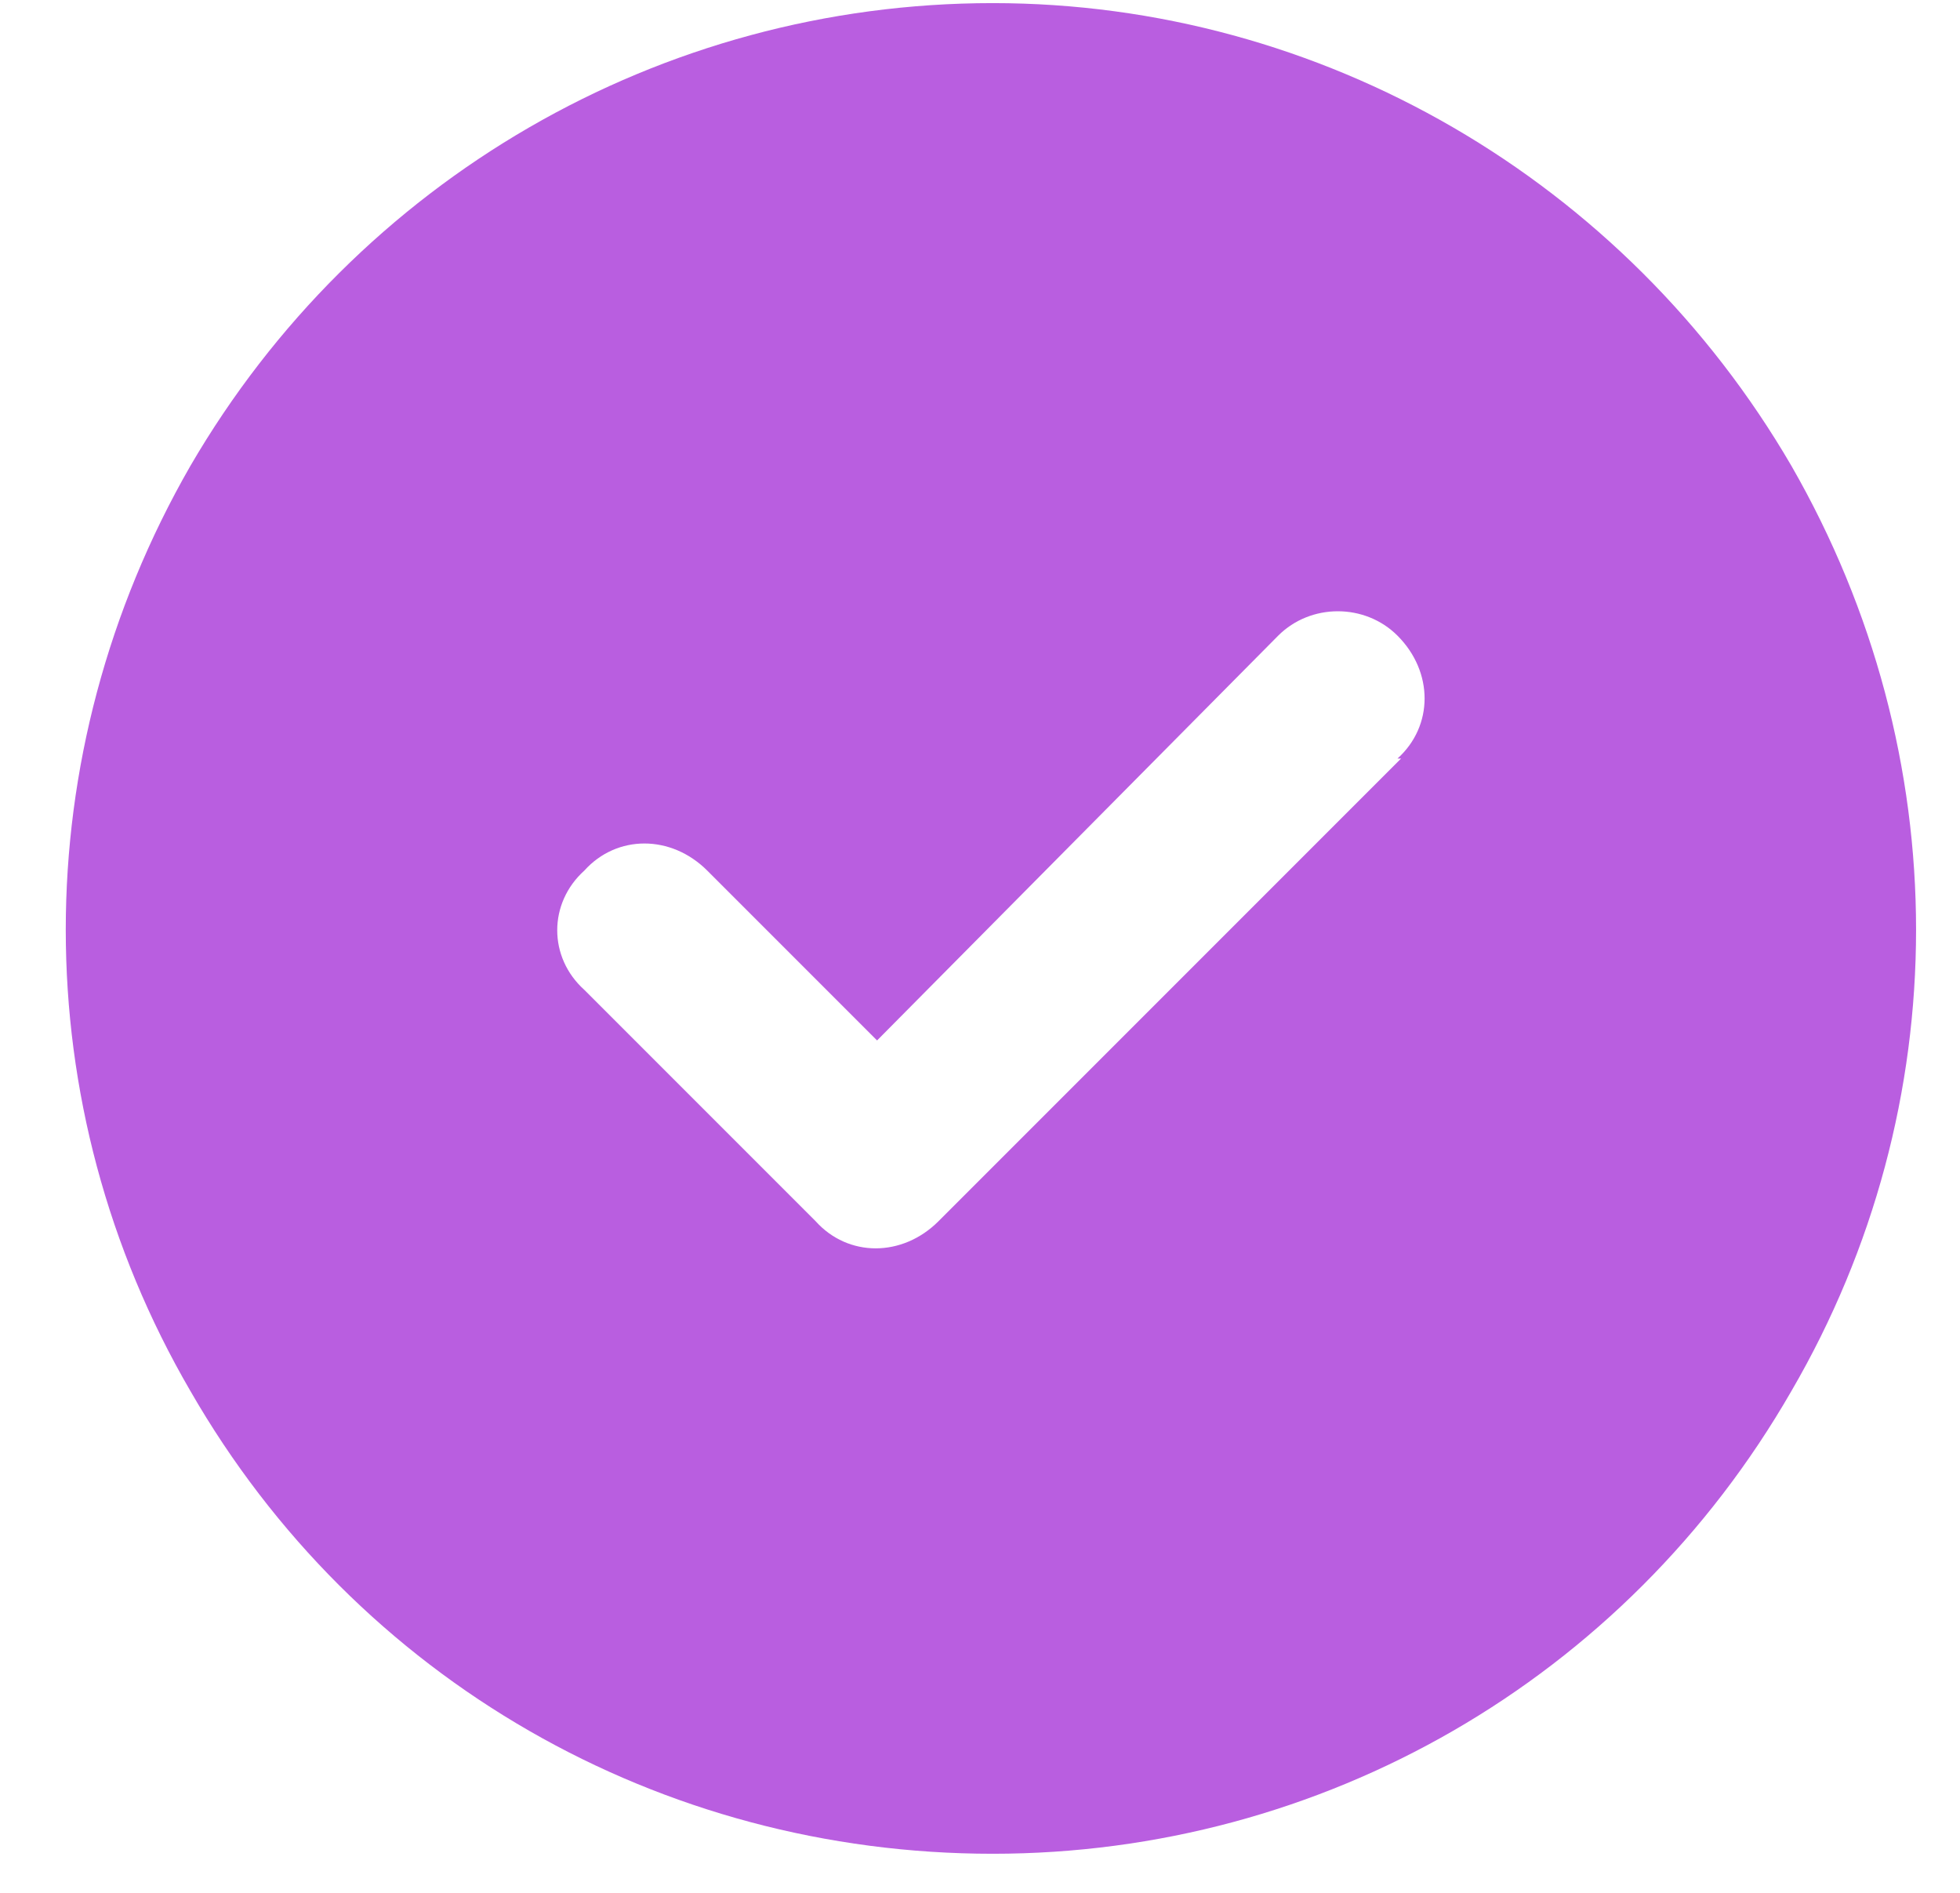
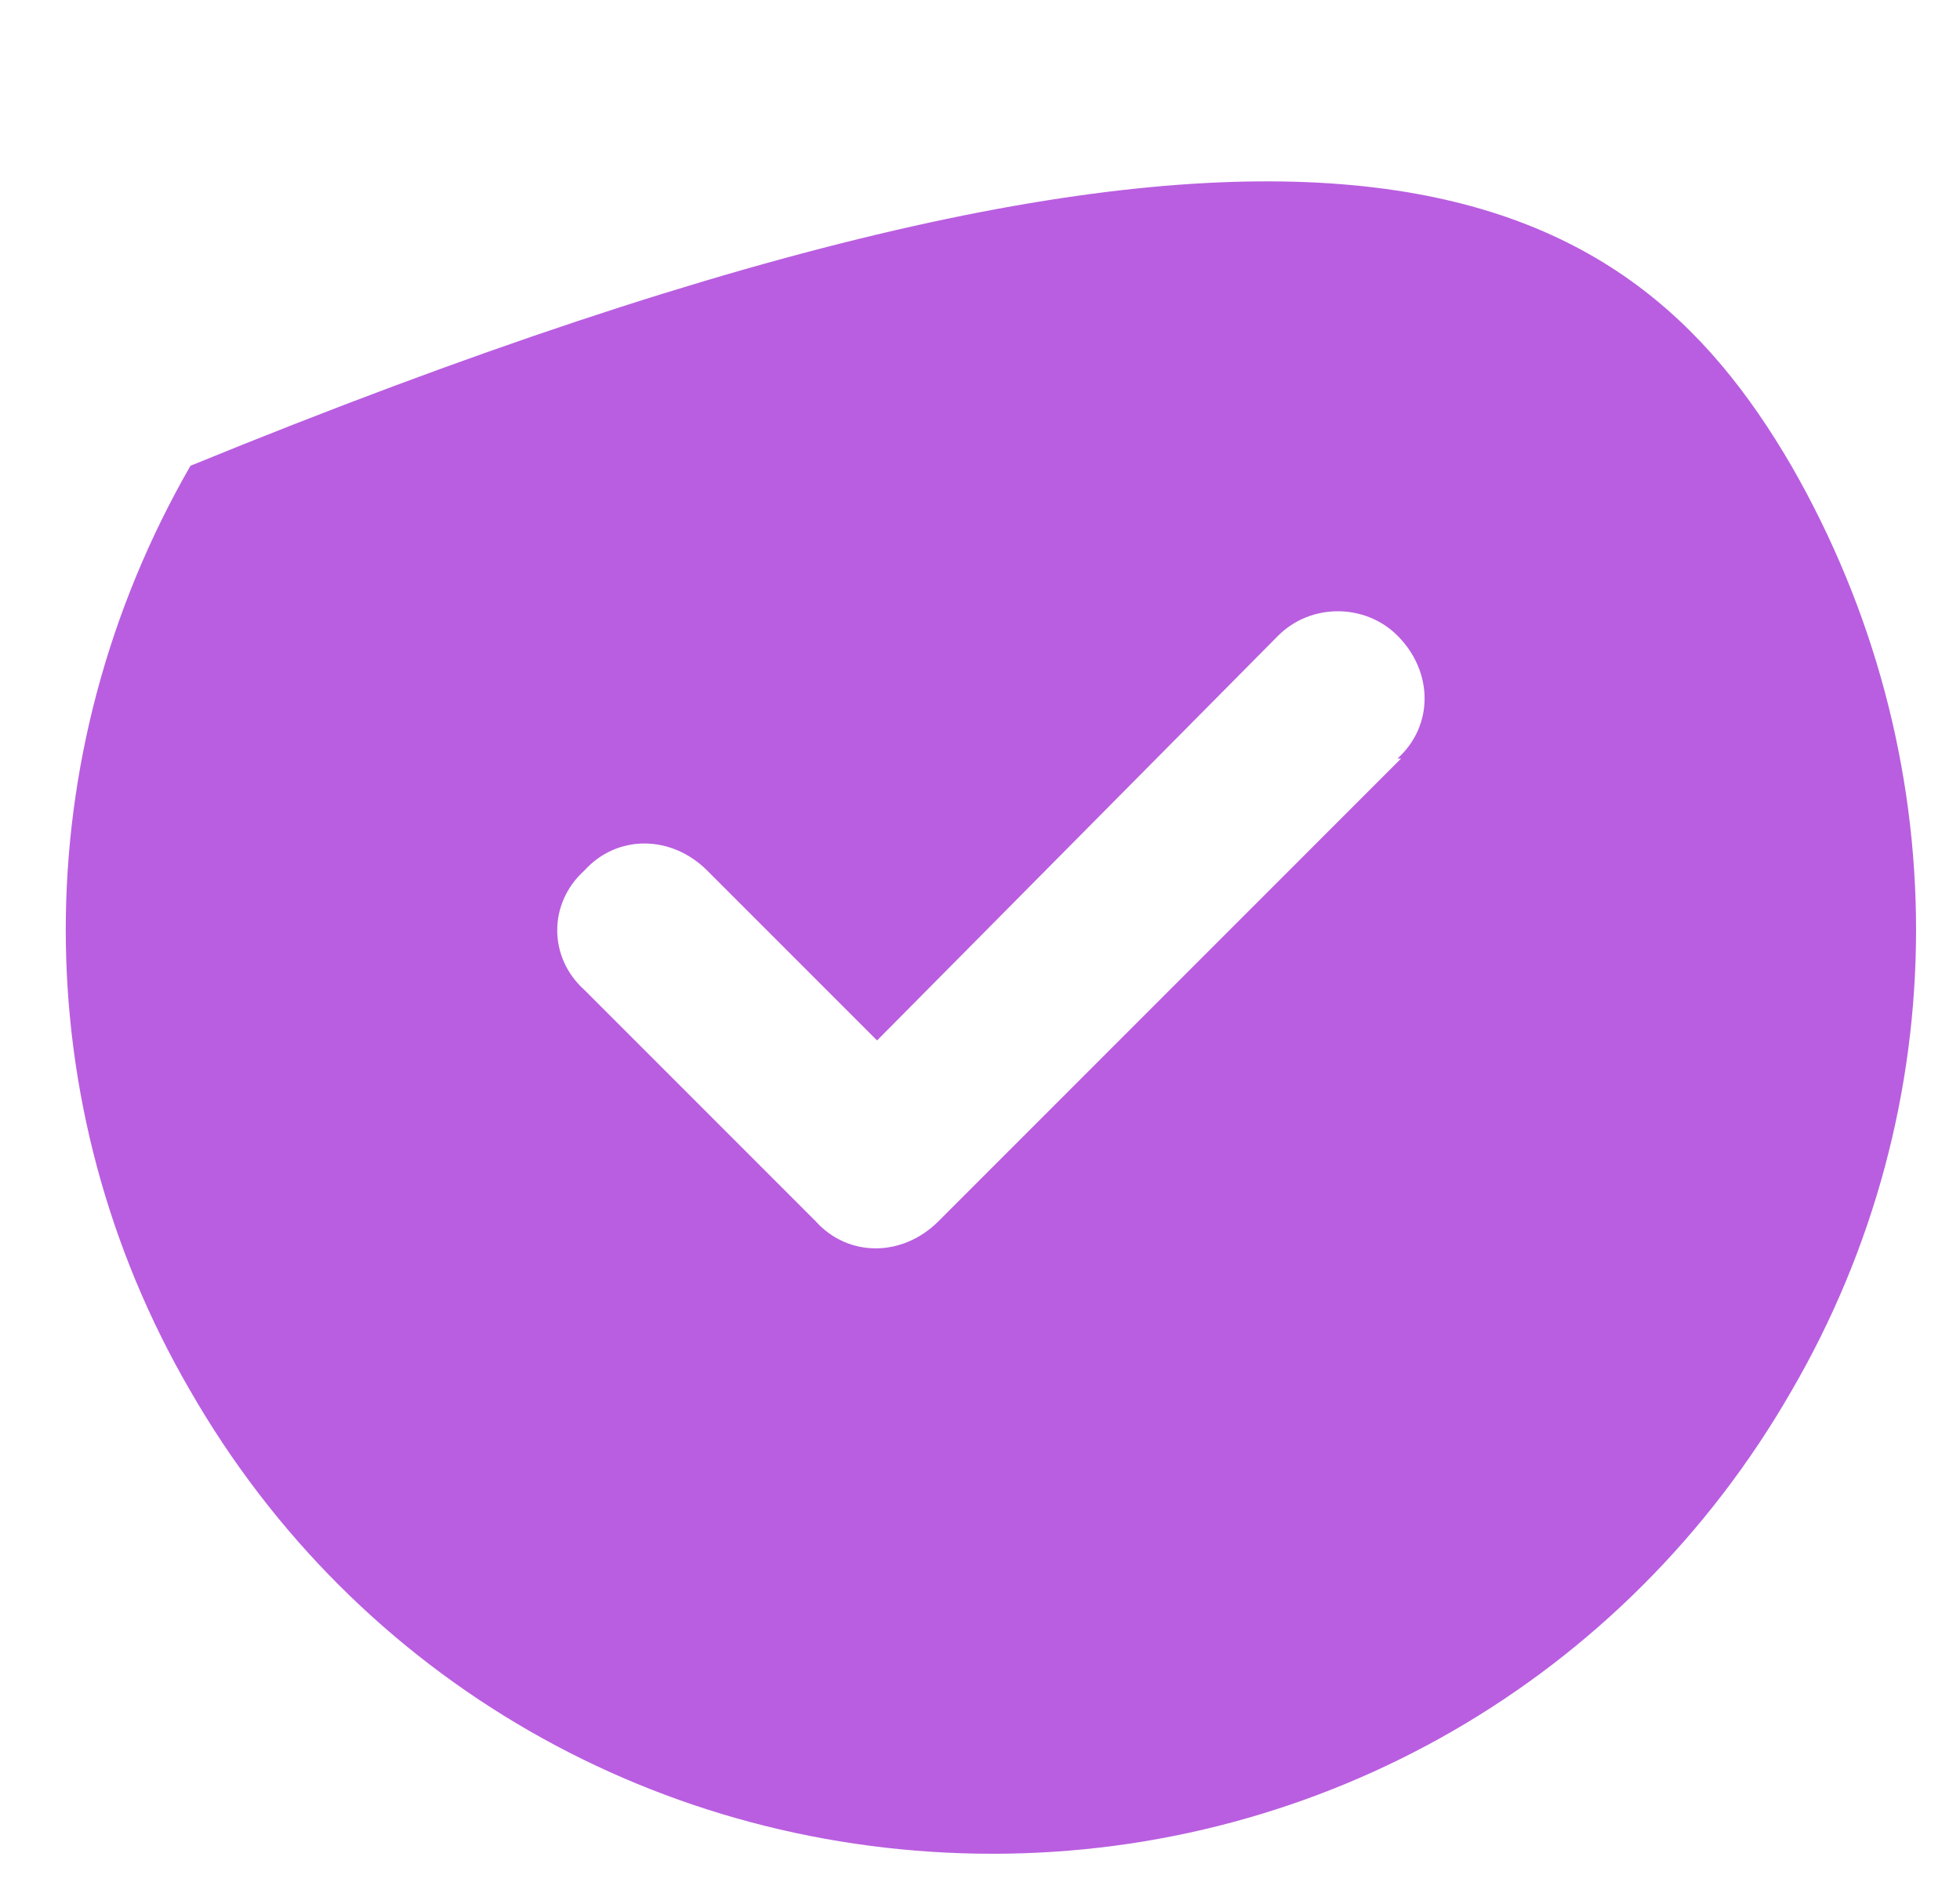
<svg xmlns="http://www.w3.org/2000/svg" width="29" height="28" viewBox="0 0 29 28" fill="none">
-   <path d="M14.688 27.422C9.769 27.422 5.278 24.855 2.818 20.578C0.358 16.354 0.358 11.167 2.818 6.89C5.278 2.666 9.769 0.046 14.688 0.046C19.554 0.046 24.045 2.666 26.505 6.89C28.965 11.167 28.965 16.354 26.505 20.578C24.045 24.855 19.554 27.422 14.688 27.422ZM20.73 11.221H20.677C21.212 10.739 21.212 9.938 20.677 9.403C20.196 8.922 19.393 8.922 18.912 9.403L12.977 15.391L10.464 12.878C9.929 12.344 9.127 12.344 8.646 12.878C8.111 13.36 8.111 14.162 8.646 14.643L12.068 18.065C12.549 18.6 13.351 18.6 13.886 18.065L20.73 11.221Z" fill="#B95EE0" />
+   <path d="M14.688 27.422C9.769 27.422 5.278 24.855 2.818 20.578C0.358 16.354 0.358 11.167 2.818 6.89C19.554 0.046 24.045 2.666 26.505 6.89C28.965 11.167 28.965 16.354 26.505 20.578C24.045 24.855 19.554 27.422 14.688 27.422ZM20.73 11.221H20.677C21.212 10.739 21.212 9.938 20.677 9.403C20.196 8.922 19.393 8.922 18.912 9.403L12.977 15.391L10.464 12.878C9.929 12.344 9.127 12.344 8.646 12.878C8.111 13.36 8.111 14.162 8.646 14.643L12.068 18.065C12.549 18.6 13.351 18.6 13.886 18.065L20.73 11.221Z" fill="#B95EE0" />
</svg>